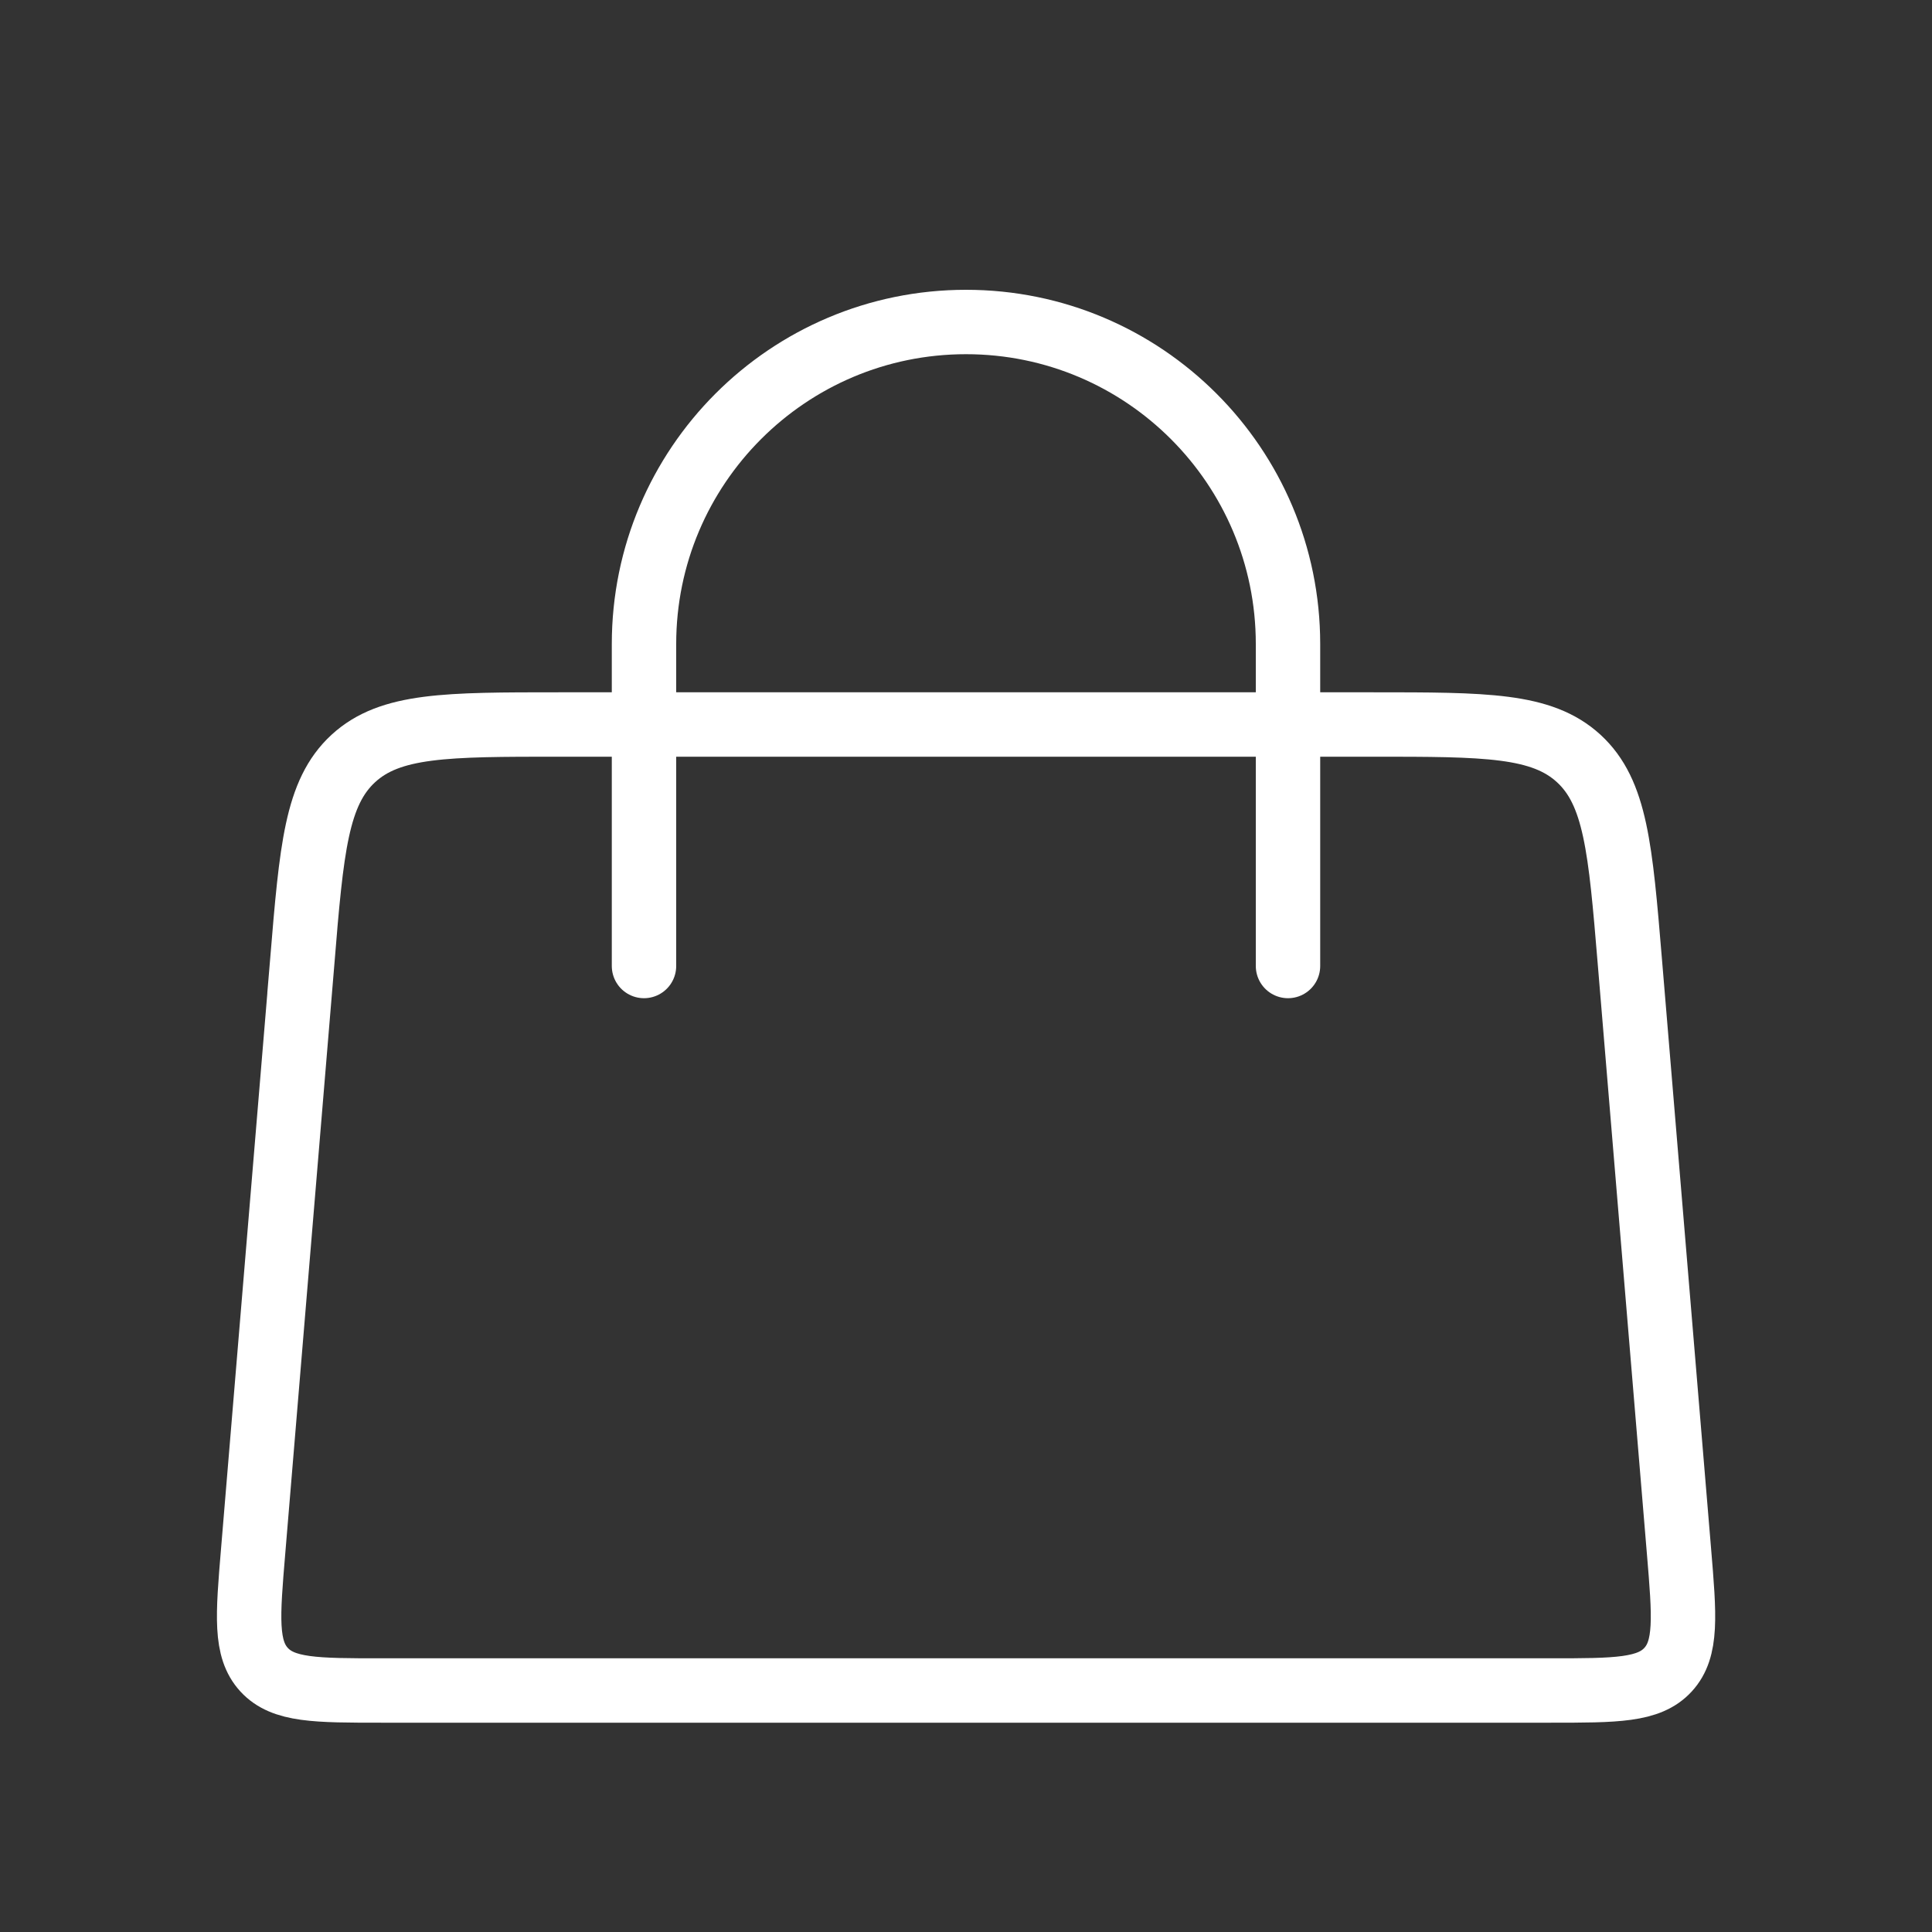
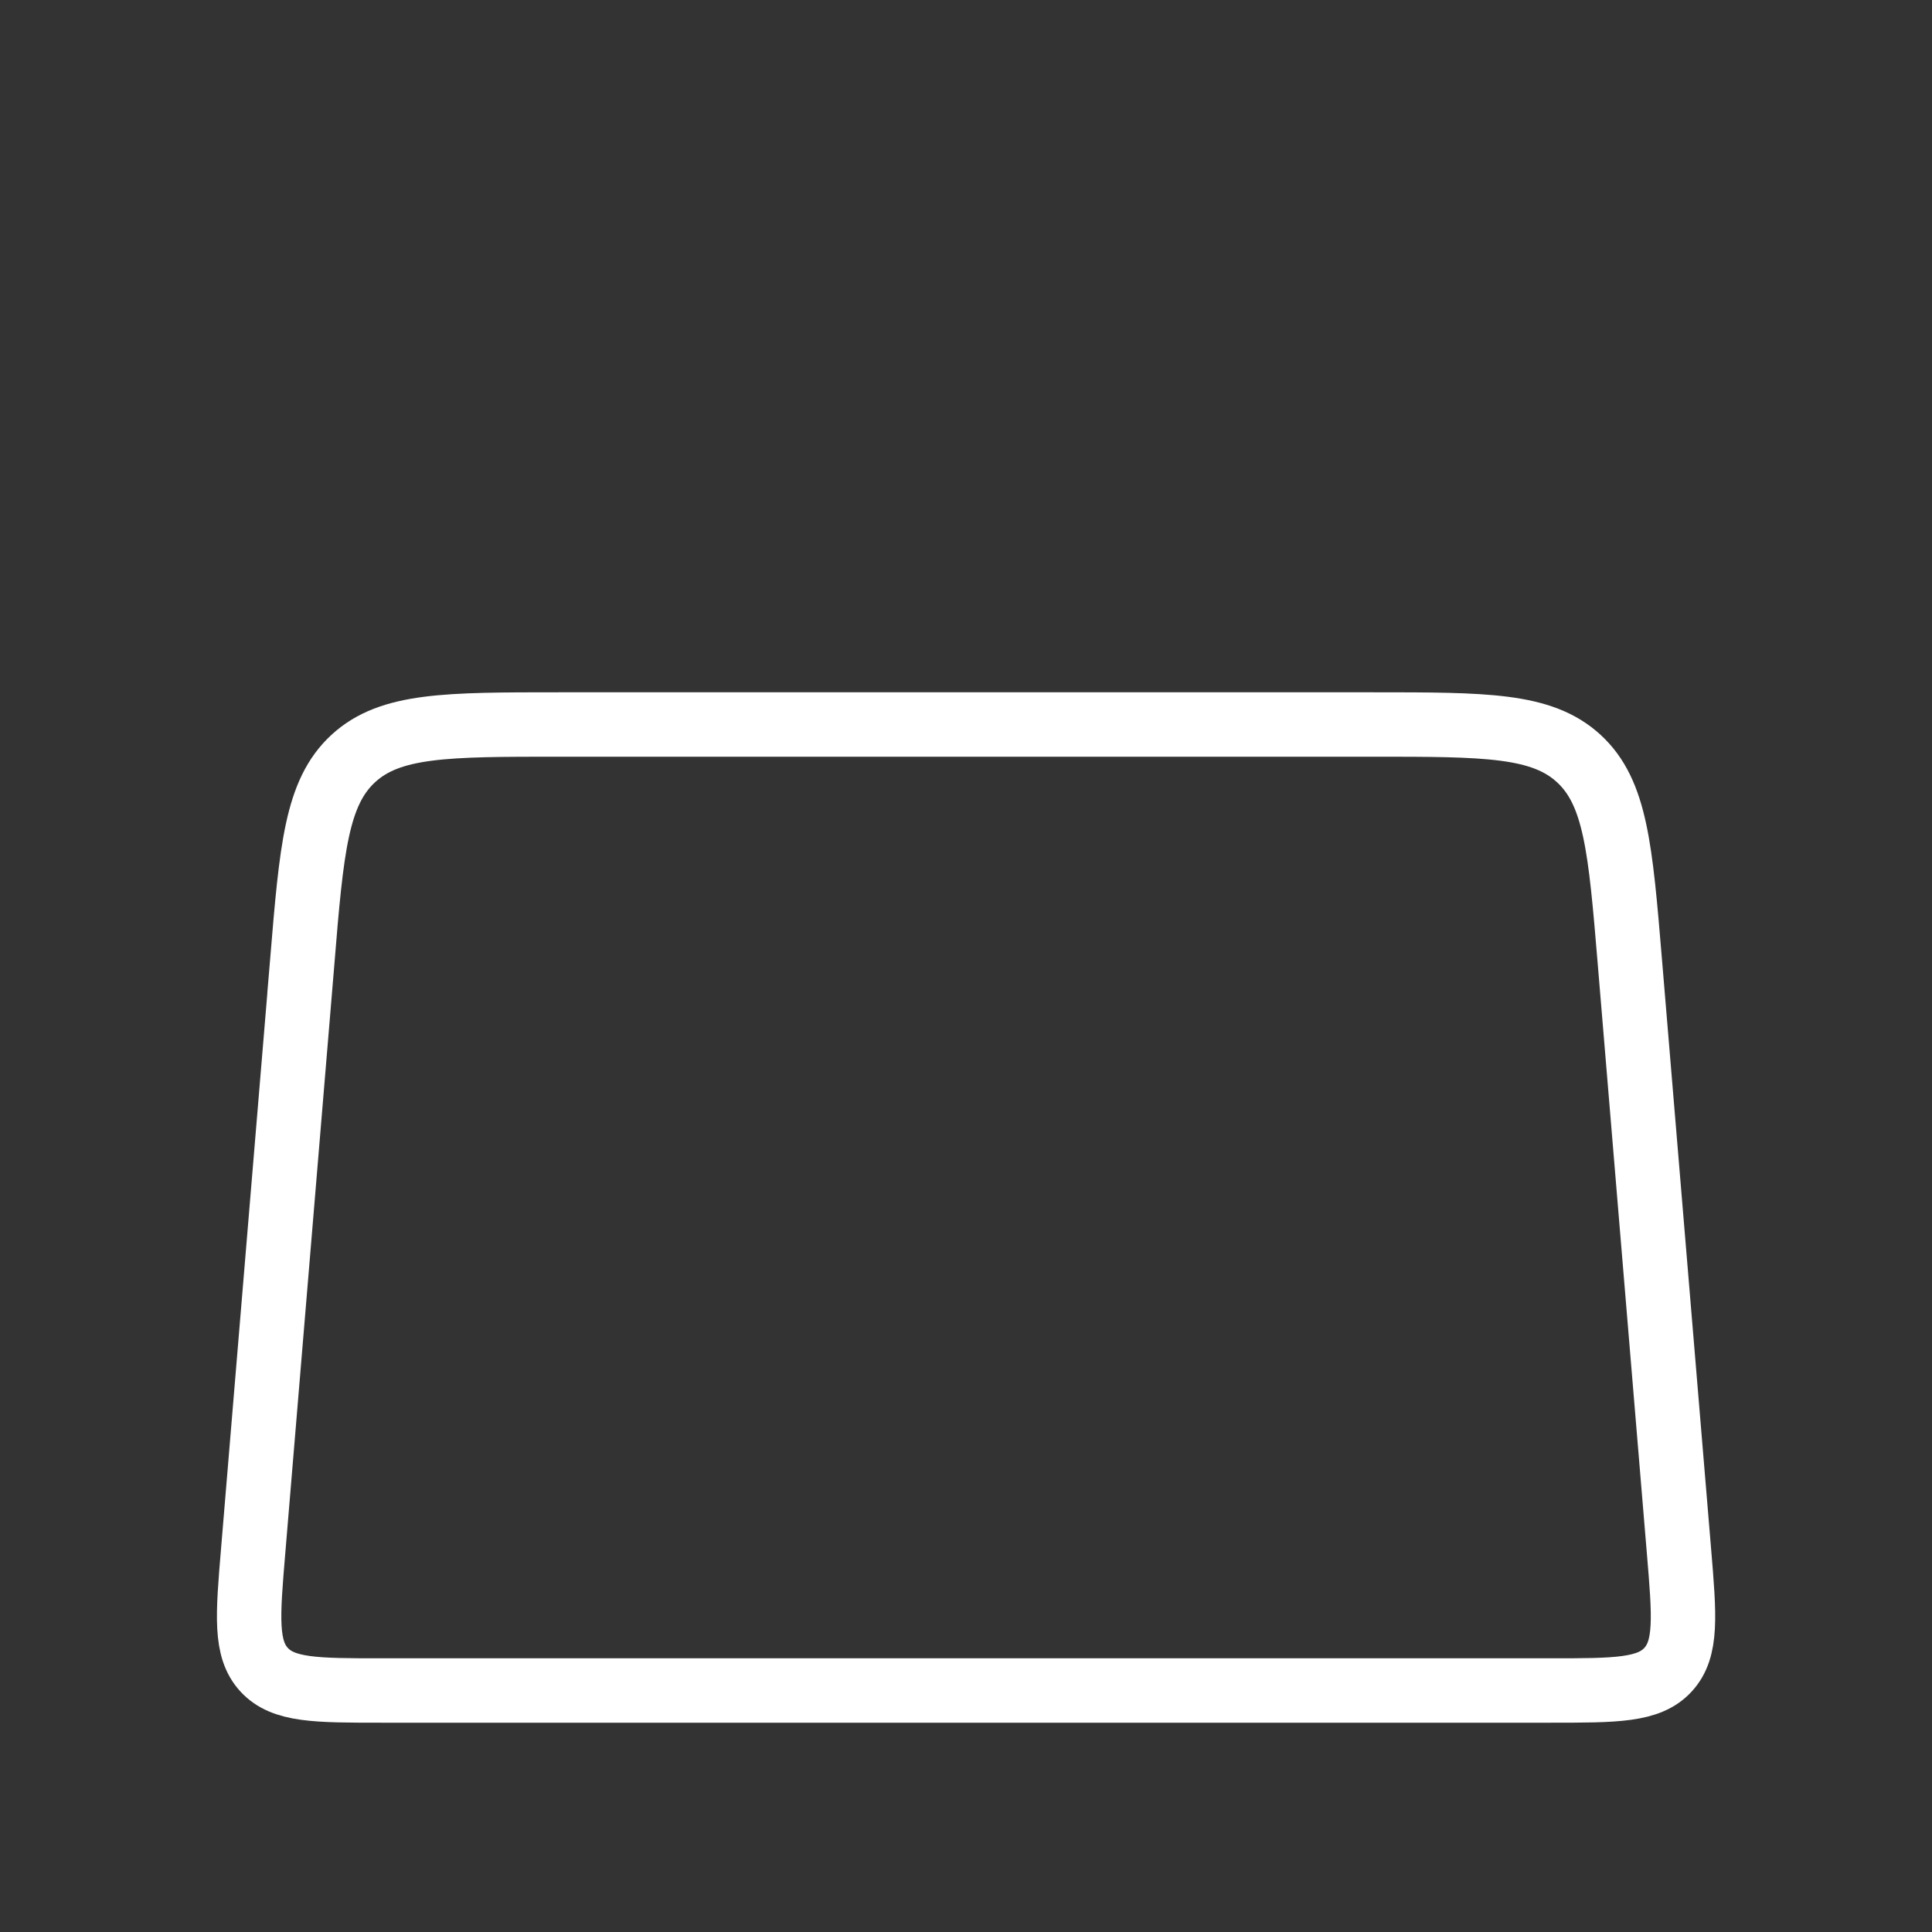
<svg xmlns="http://www.w3.org/2000/svg" fill="none" viewBox="0 0 30 30">
  <rect x="0" y="0" width="30" height="30" fill="#333333" stroke="none" />
-   <path d="M10 15v-5c0-2.761 2.239-5 5-5v0c2.761 0 5 2.239 5 5v5" stroke="#fff" stroke-linecap="round" />
  <path d="M4.694 14.918c.145-1.741.218-2.611.792-3.14.574-.528 1.448-.528 3.194-.528H21.32c1.747 0 2.62 0 3.195.528.574.528.647 1.399.792 3.14l.764 9.166c.085 1.014.127 1.52-.17 1.843-.297.323-.806.323-1.823.323H5.924c-1.017 0-1.526 0-1.823-.323-.297-.323-.255-.83-.17-1.843l.764-9.166z" stroke="#fff" />
</svg>